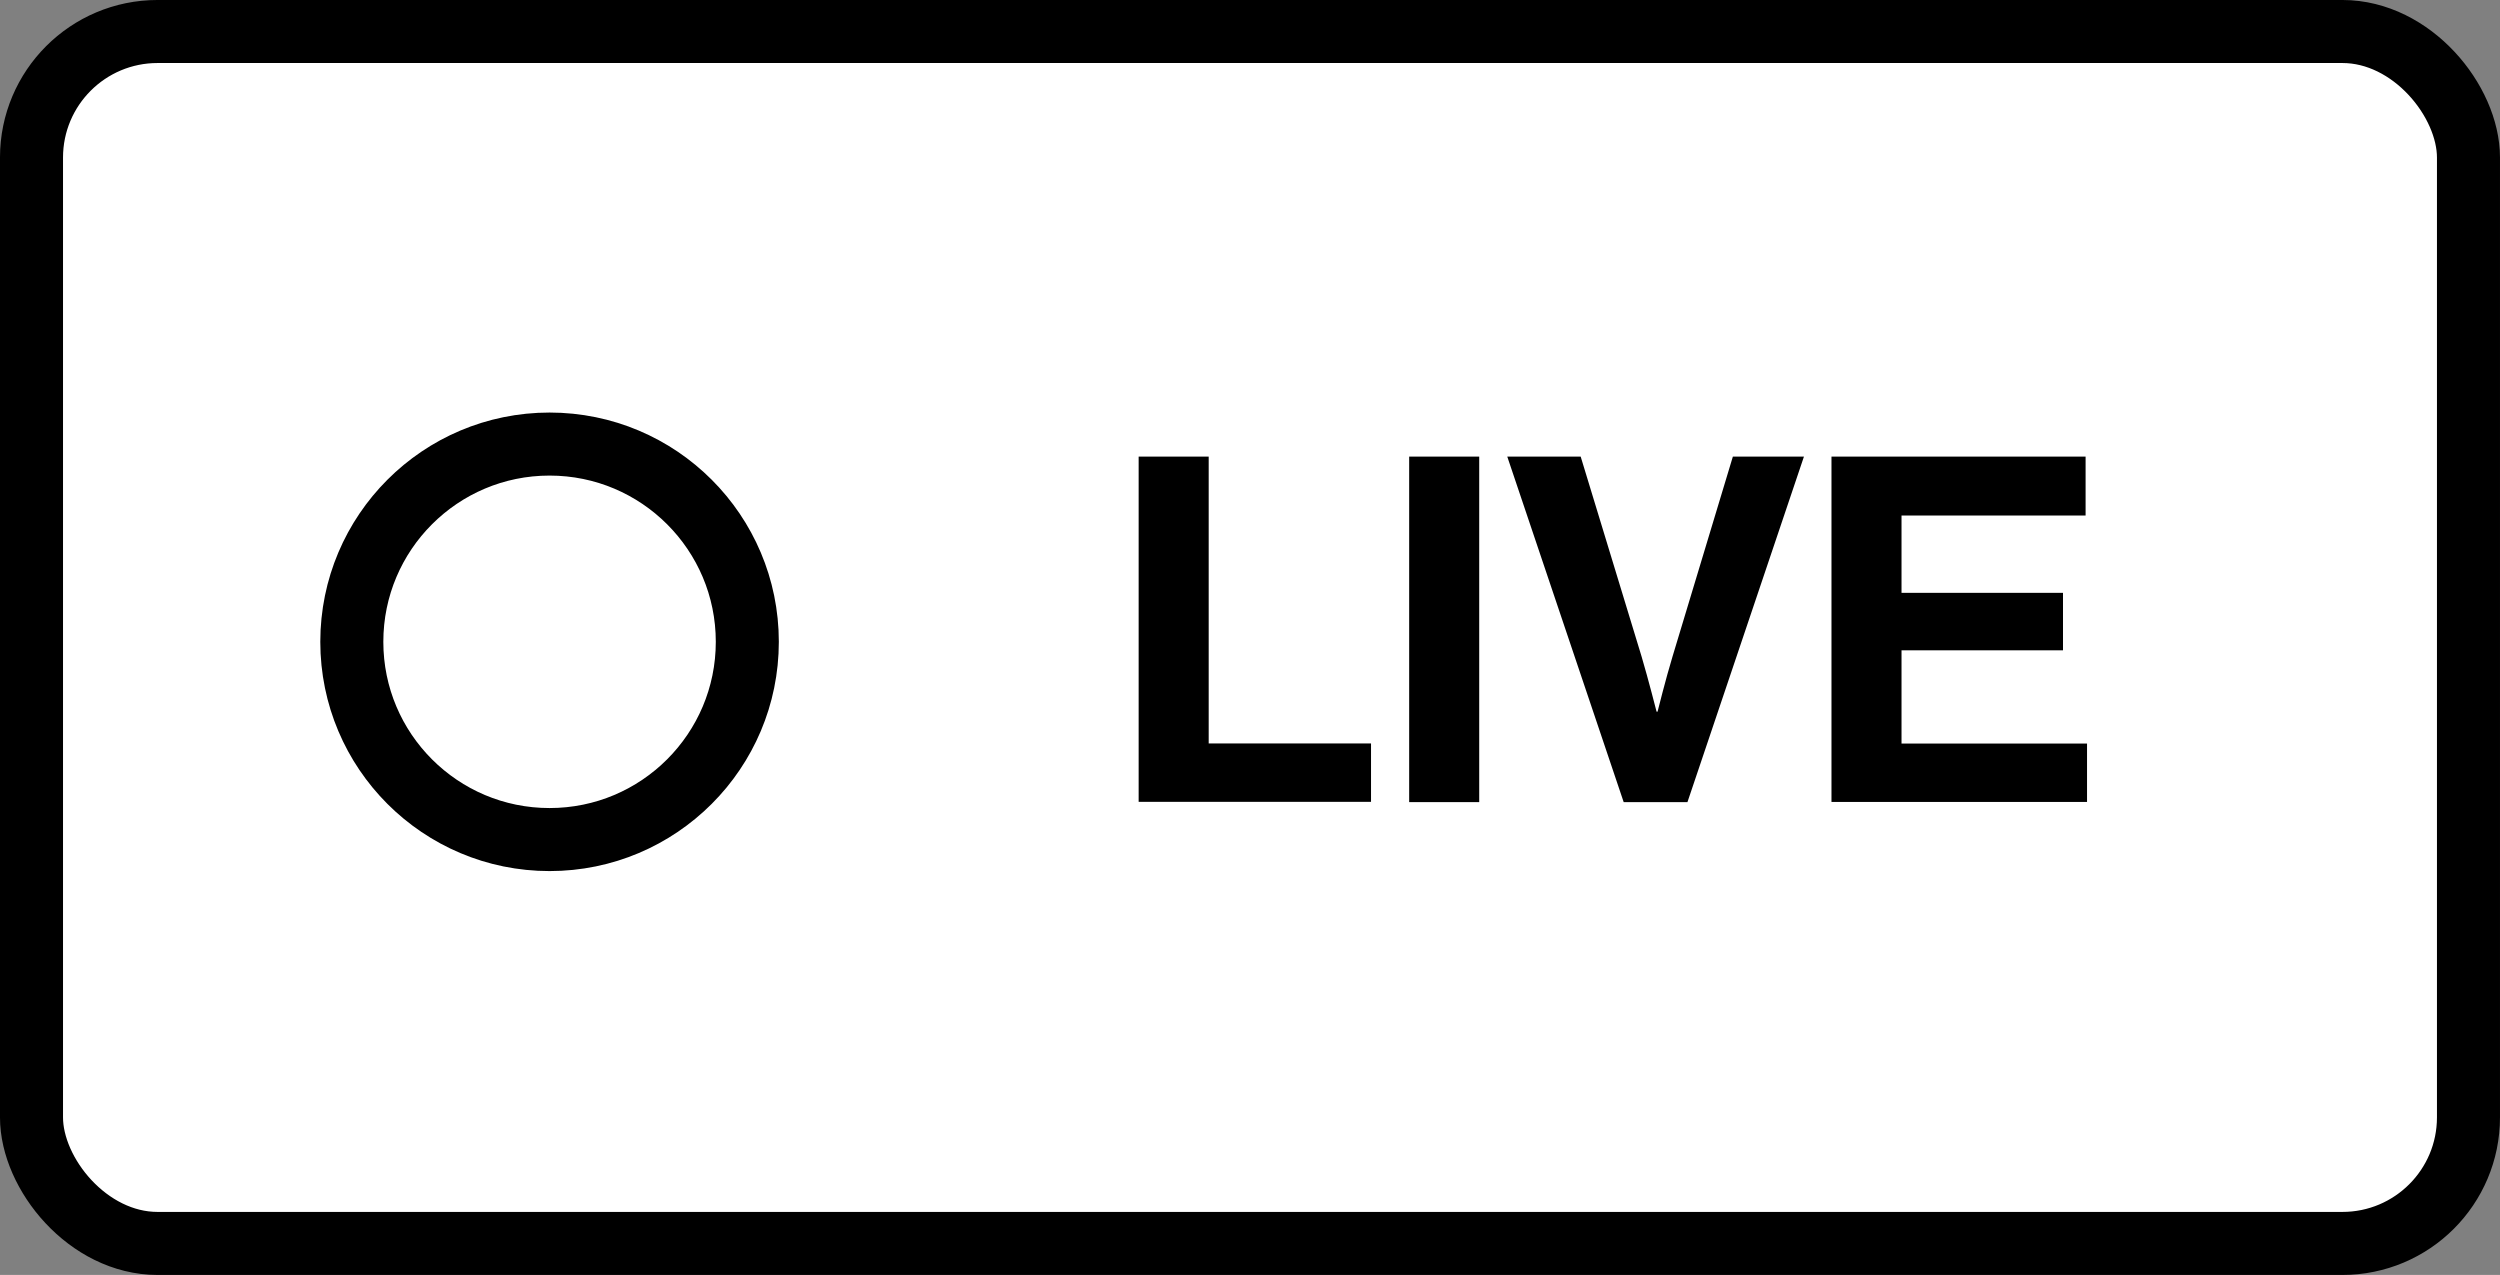
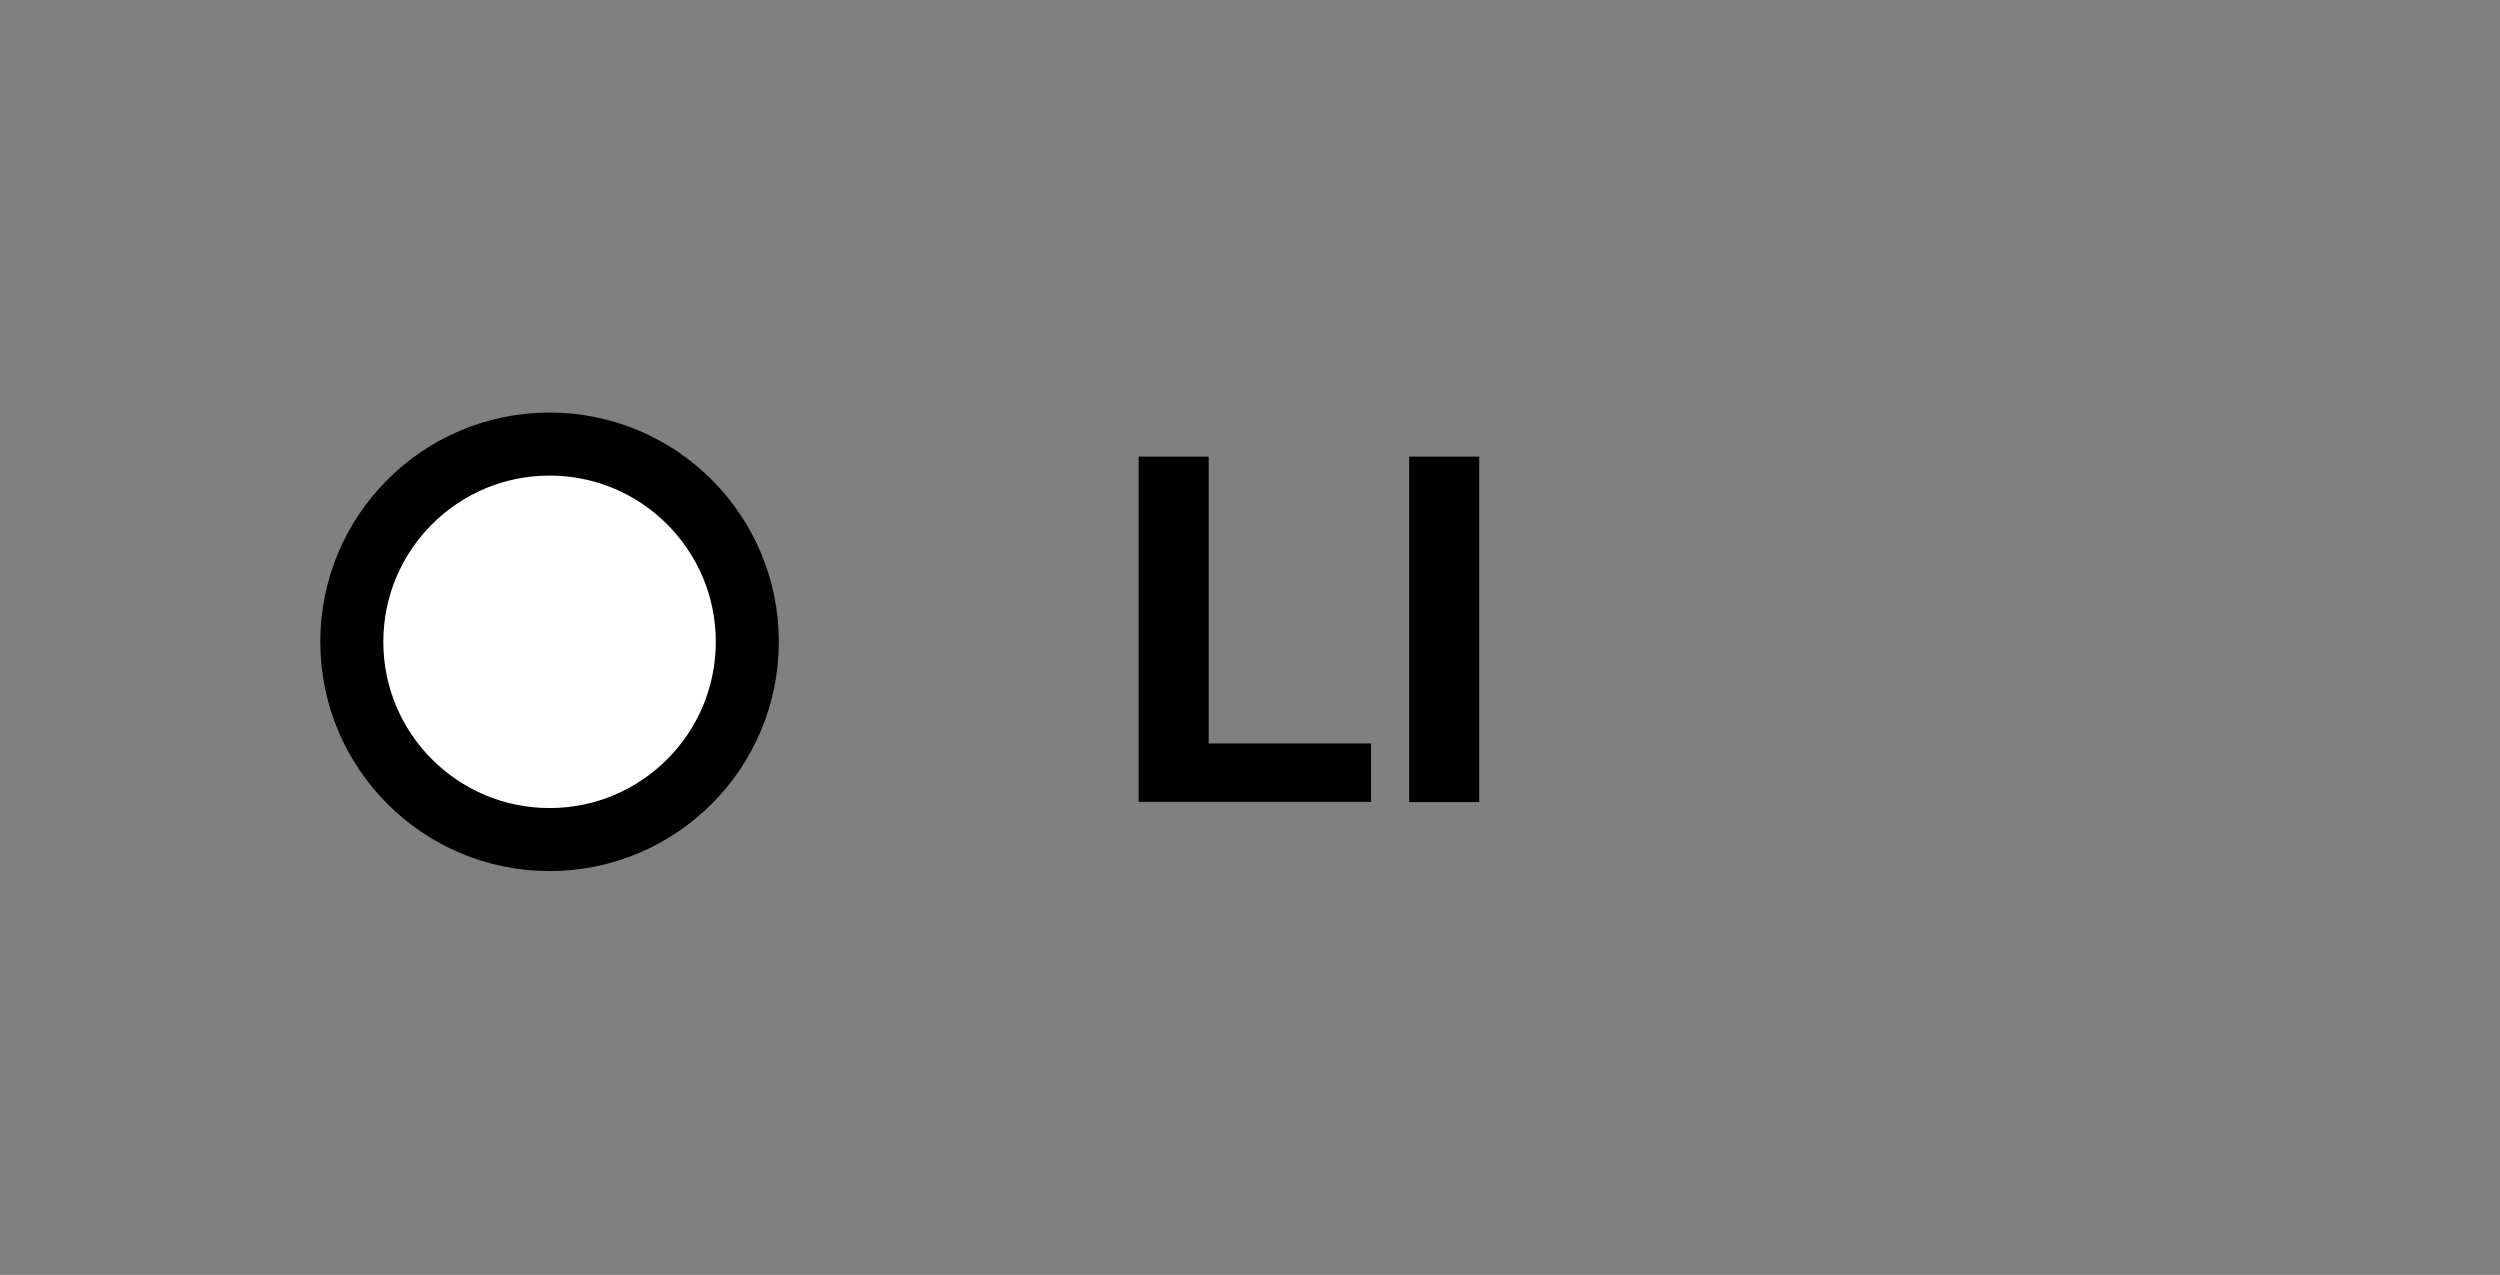
<svg xmlns="http://www.w3.org/2000/svg" width="98.483" height="50.225" viewBox="0 0 98.483 50.225">
  <rect x="0" y="0" width="98.483" height="50.225" fill="#808080" stroke="none" />
  <g id="casestudy_icon_07" transform="translate(49.241 25.112)">
    <g id="グループ_4569" data-name="グループ 4569" transform="translate(-48 -23.871)">
-       <rect id="長方形_1871" data-name="長方形 1871" width="96" height="47.742" rx="4.966" fill="#fff" stroke="#000" stroke-miterlimit="10" stroke-width="2.483" />
      <g id="グループ_4568" data-name="グループ 4568" transform="translate(43.612 16.75)">
        <path id="パス_5087" data-name="パス 5087" d="M53.7,50h2.759v11.3h6.395v2.3H53.7Z" transform="translate(-53.698 -50.004)" />
        <path id="パス_5088" data-name="パス 5088" d="M66.578,50h2.759V63.611H66.578Z" transform="translate(-55.919 -50.004)" />
-         <path id="パス_5089" data-name="パス 5089" d="M71.247,50h2.892l2.4,7.879c.266.895.59,2.17.59,2.17h.038s.323-1.294.589-2.17L80.134,50h2.8L78.345,63.611H75.833Z" transform="translate(-56.724 -50.004)" />
-         <path id="パス_5090" data-name="パス 5090" d="M86.68,50H96.69v2.321H89.439v3.046H95.8v2.264H89.439v3.673h7.308v2.3H86.68Z" transform="translate(-59.385 -50.004)" />
      </g>
      <circle id="楕円形_2936" data-name="楕円形 2936" cx="7.79" cy="7.79" r="7.79" transform="translate(12.618 16.252)" fill="#fff" stroke="#000" stroke-miterlimit="10" stroke-width="2.483" />
    </g>
  </g>
</svg>